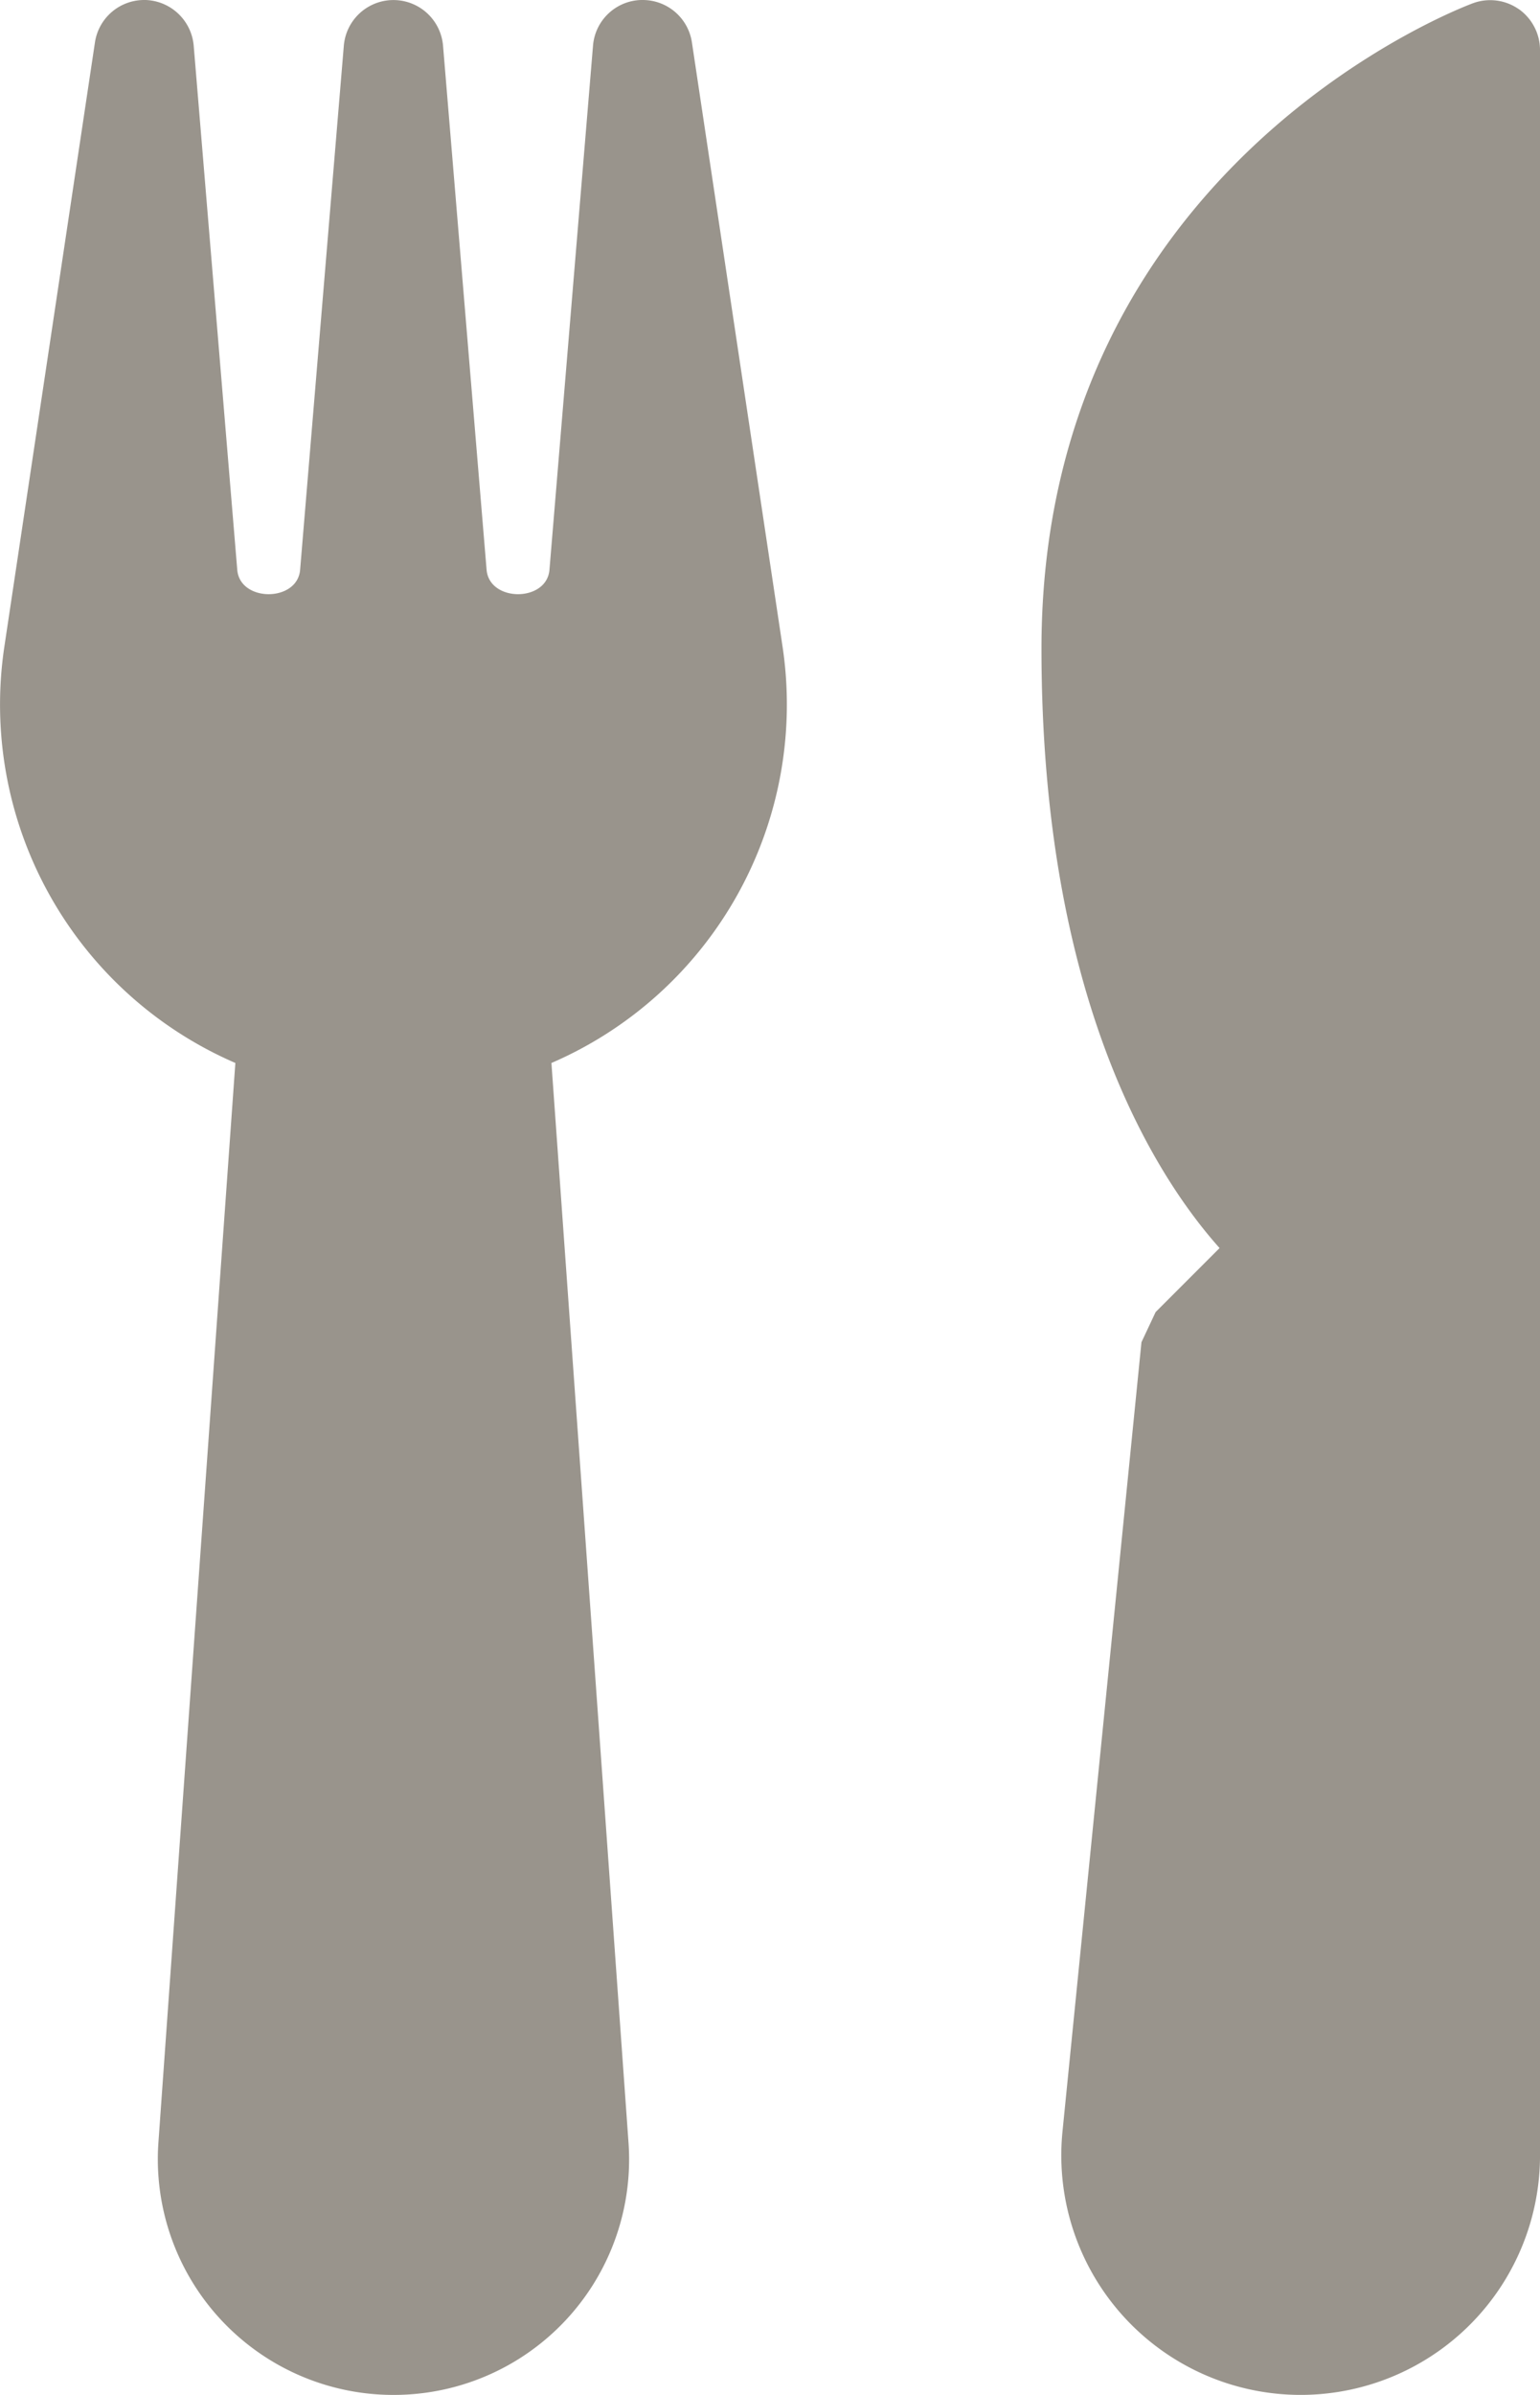
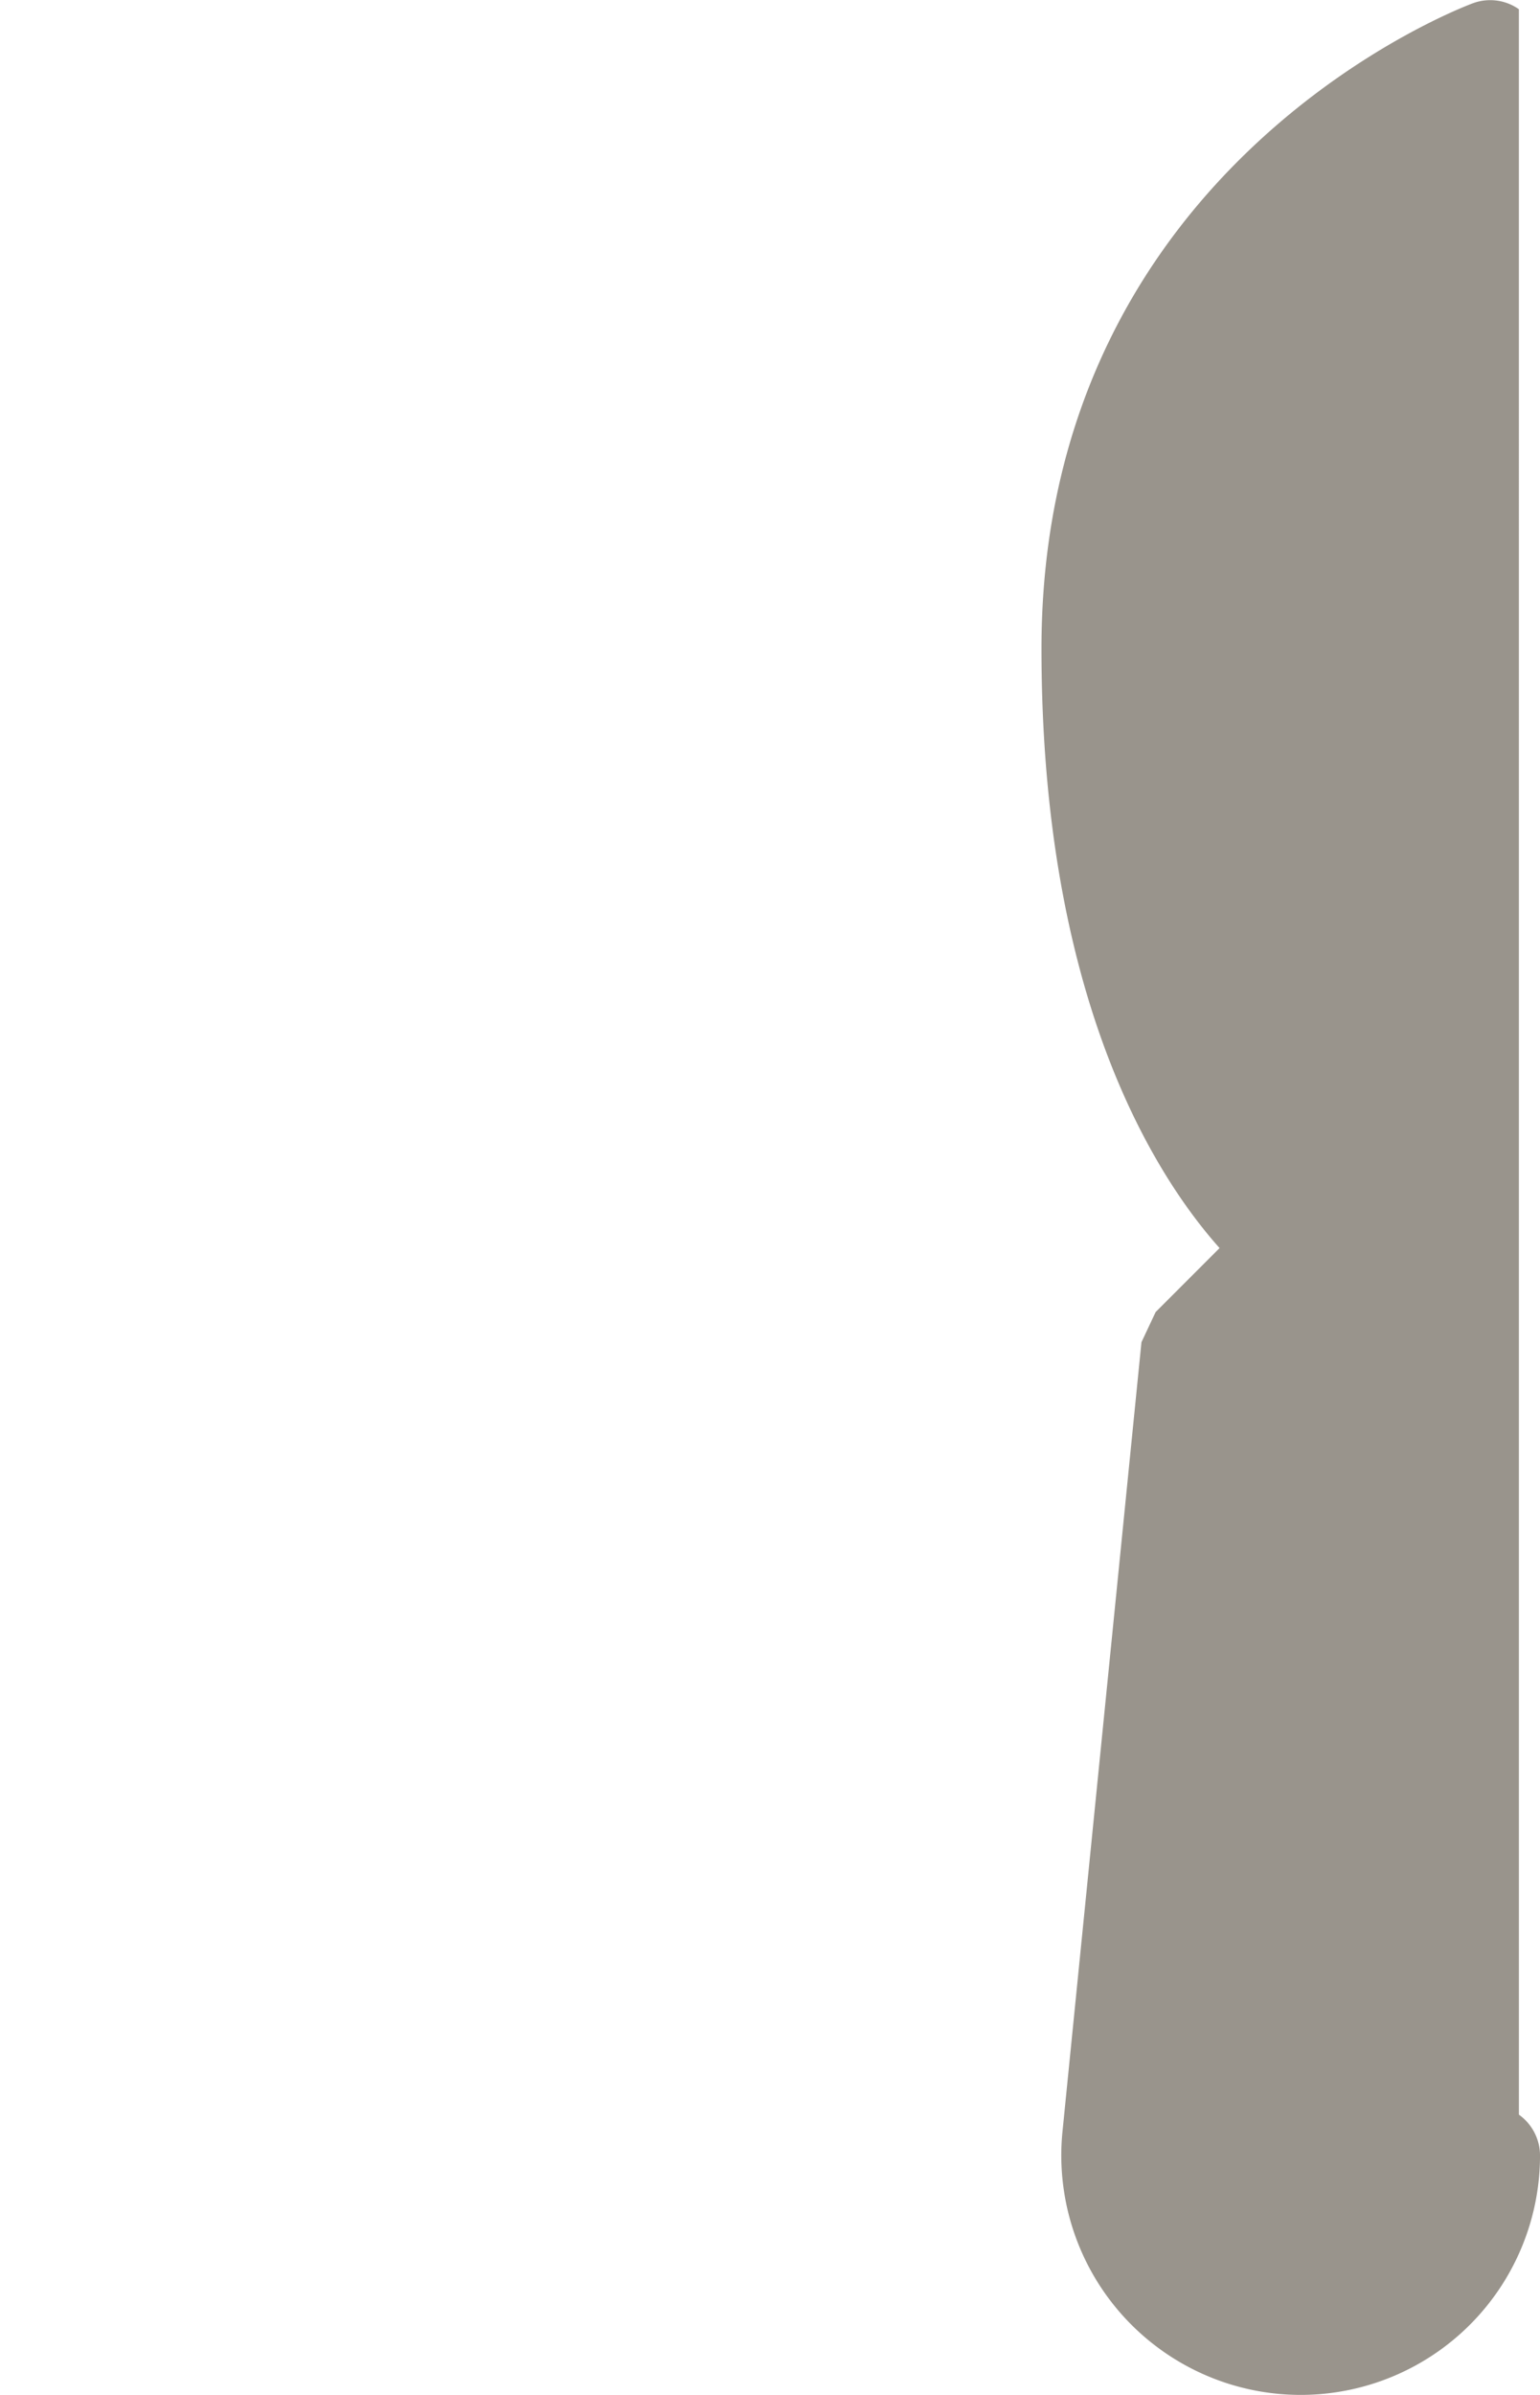
<svg xmlns="http://www.w3.org/2000/svg" id="Grupo_18" data-name="Grupo 18" width="80.861" height="125.655" viewBox="0 0 80.861 125.655">
-   <path id="Caminho_71" data-name="Caminho 71" d="M235.331,182.055a2.611,2.611,0,0,0-2.582-2.233h-.093a2.607,2.607,0,0,0-2.52,2.4l-2.287,27.5c-.147,1.7-3.148,1.7-3.3,0l-2.287-27.5a2.614,2.614,0,0,0-5.21,0l-2.295,27.5c-.147,1.7-3.156,1.7-3.3,0l-2.287-27.5a2.626,2.626,0,0,0-2.52-2.4h-.077a2.613,2.613,0,0,0-2.59,2.233l-4.753,31.681a20.484,20.484,0,0,0,12.127,21.857l-4.04,56.64a12.37,12.37,0,0,0,12.328,13.243h.016A12.358,12.358,0,0,0,232,292.234l-4.047-56.64a20.49,20.49,0,0,0,12.134-21.857Z" transform="translate(-198.999 -179.822)" fill="#99948c" />
-   <path id="Caminho_72" data-name="Caminho 72" d="M231.119,180.3a2.624,2.624,0,0,0-2.38-.326c-.225.078-22.687,8.327-22.687,33.875,0,18.391,5.986,27.68,9.351,31.449l-3.357,3.357-.744,1.582-4.148,41.427a12.568,12.568,0,1,0,25.075,1.241V182.437a2.638,2.638,0,0,0-1.109-2.14" transform="translate(-151.367 -179.816)" fill="#99948c" />
+   <path id="Caminho_72" data-name="Caminho 72" d="M231.119,180.3a2.624,2.624,0,0,0-2.38-.326c-.225.078-22.687,8.327-22.687,33.875,0,18.391,5.986,27.68,9.351,31.449l-3.357,3.357-.744,1.582-4.148,41.427a12.568,12.568,0,1,0,25.075,1.241a2.638,2.638,0,0,0-1.109-2.14" transform="translate(-151.367 -179.816)" fill="#99948c" />
</svg>